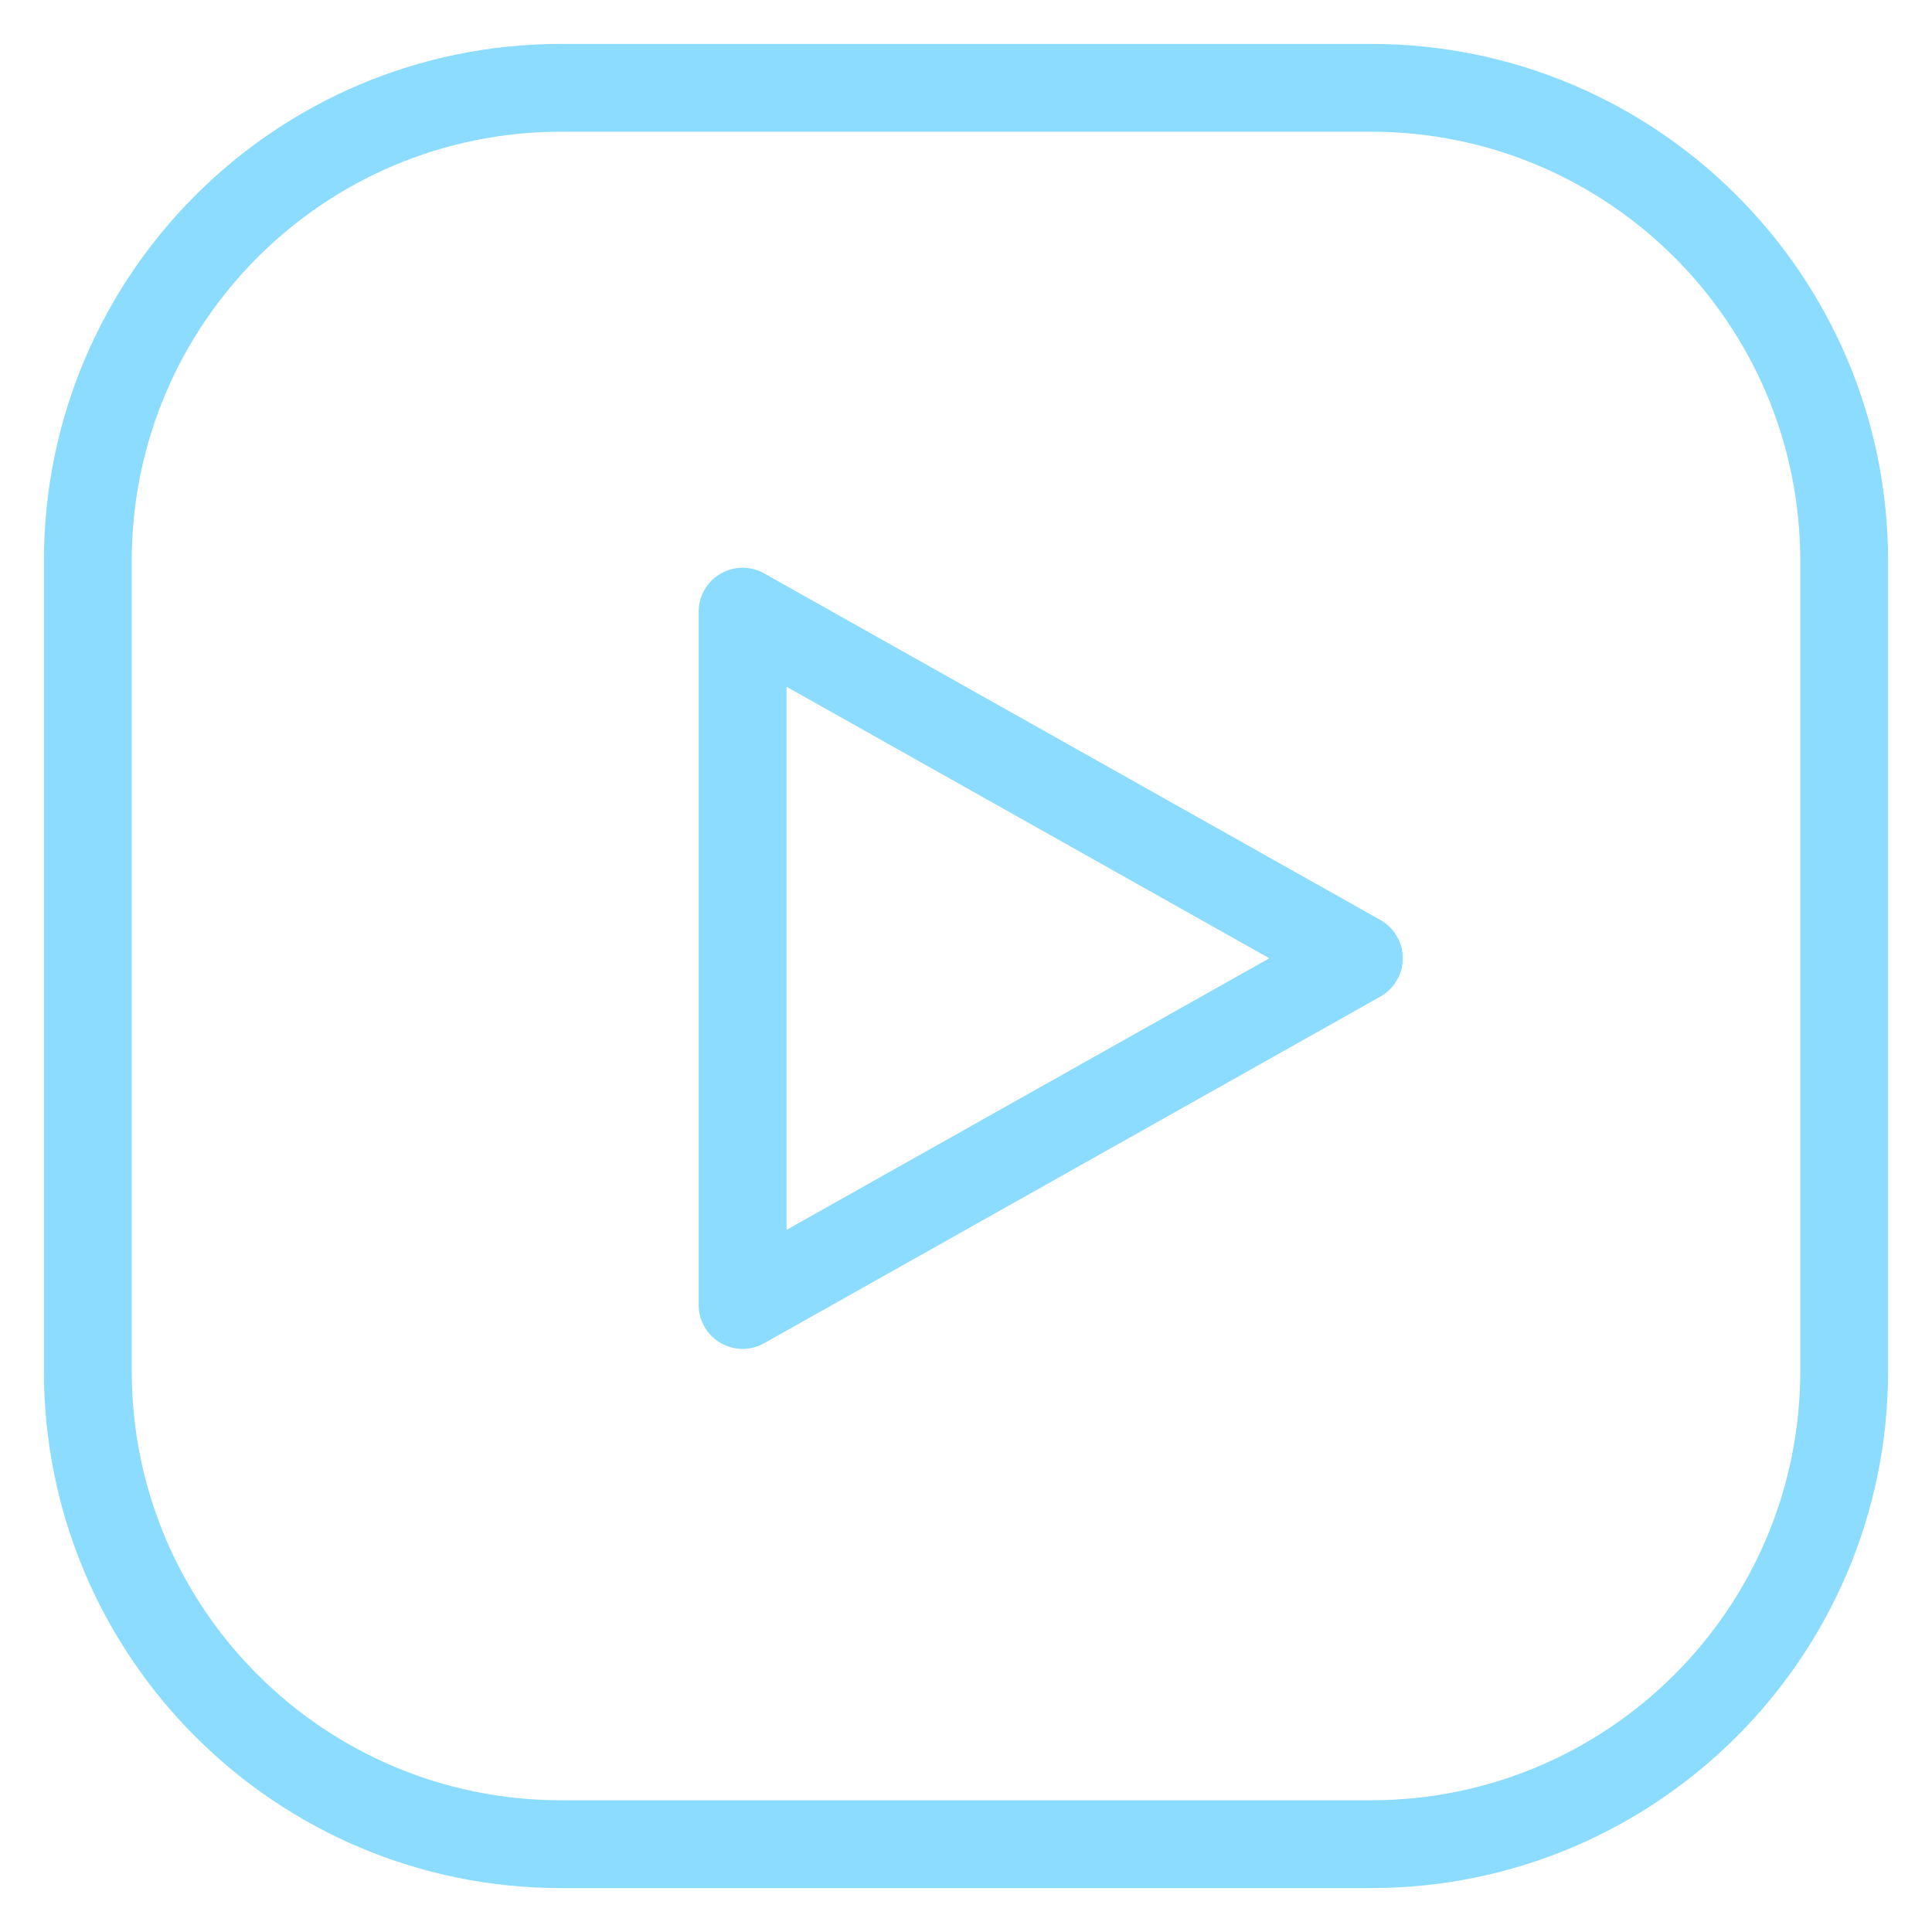
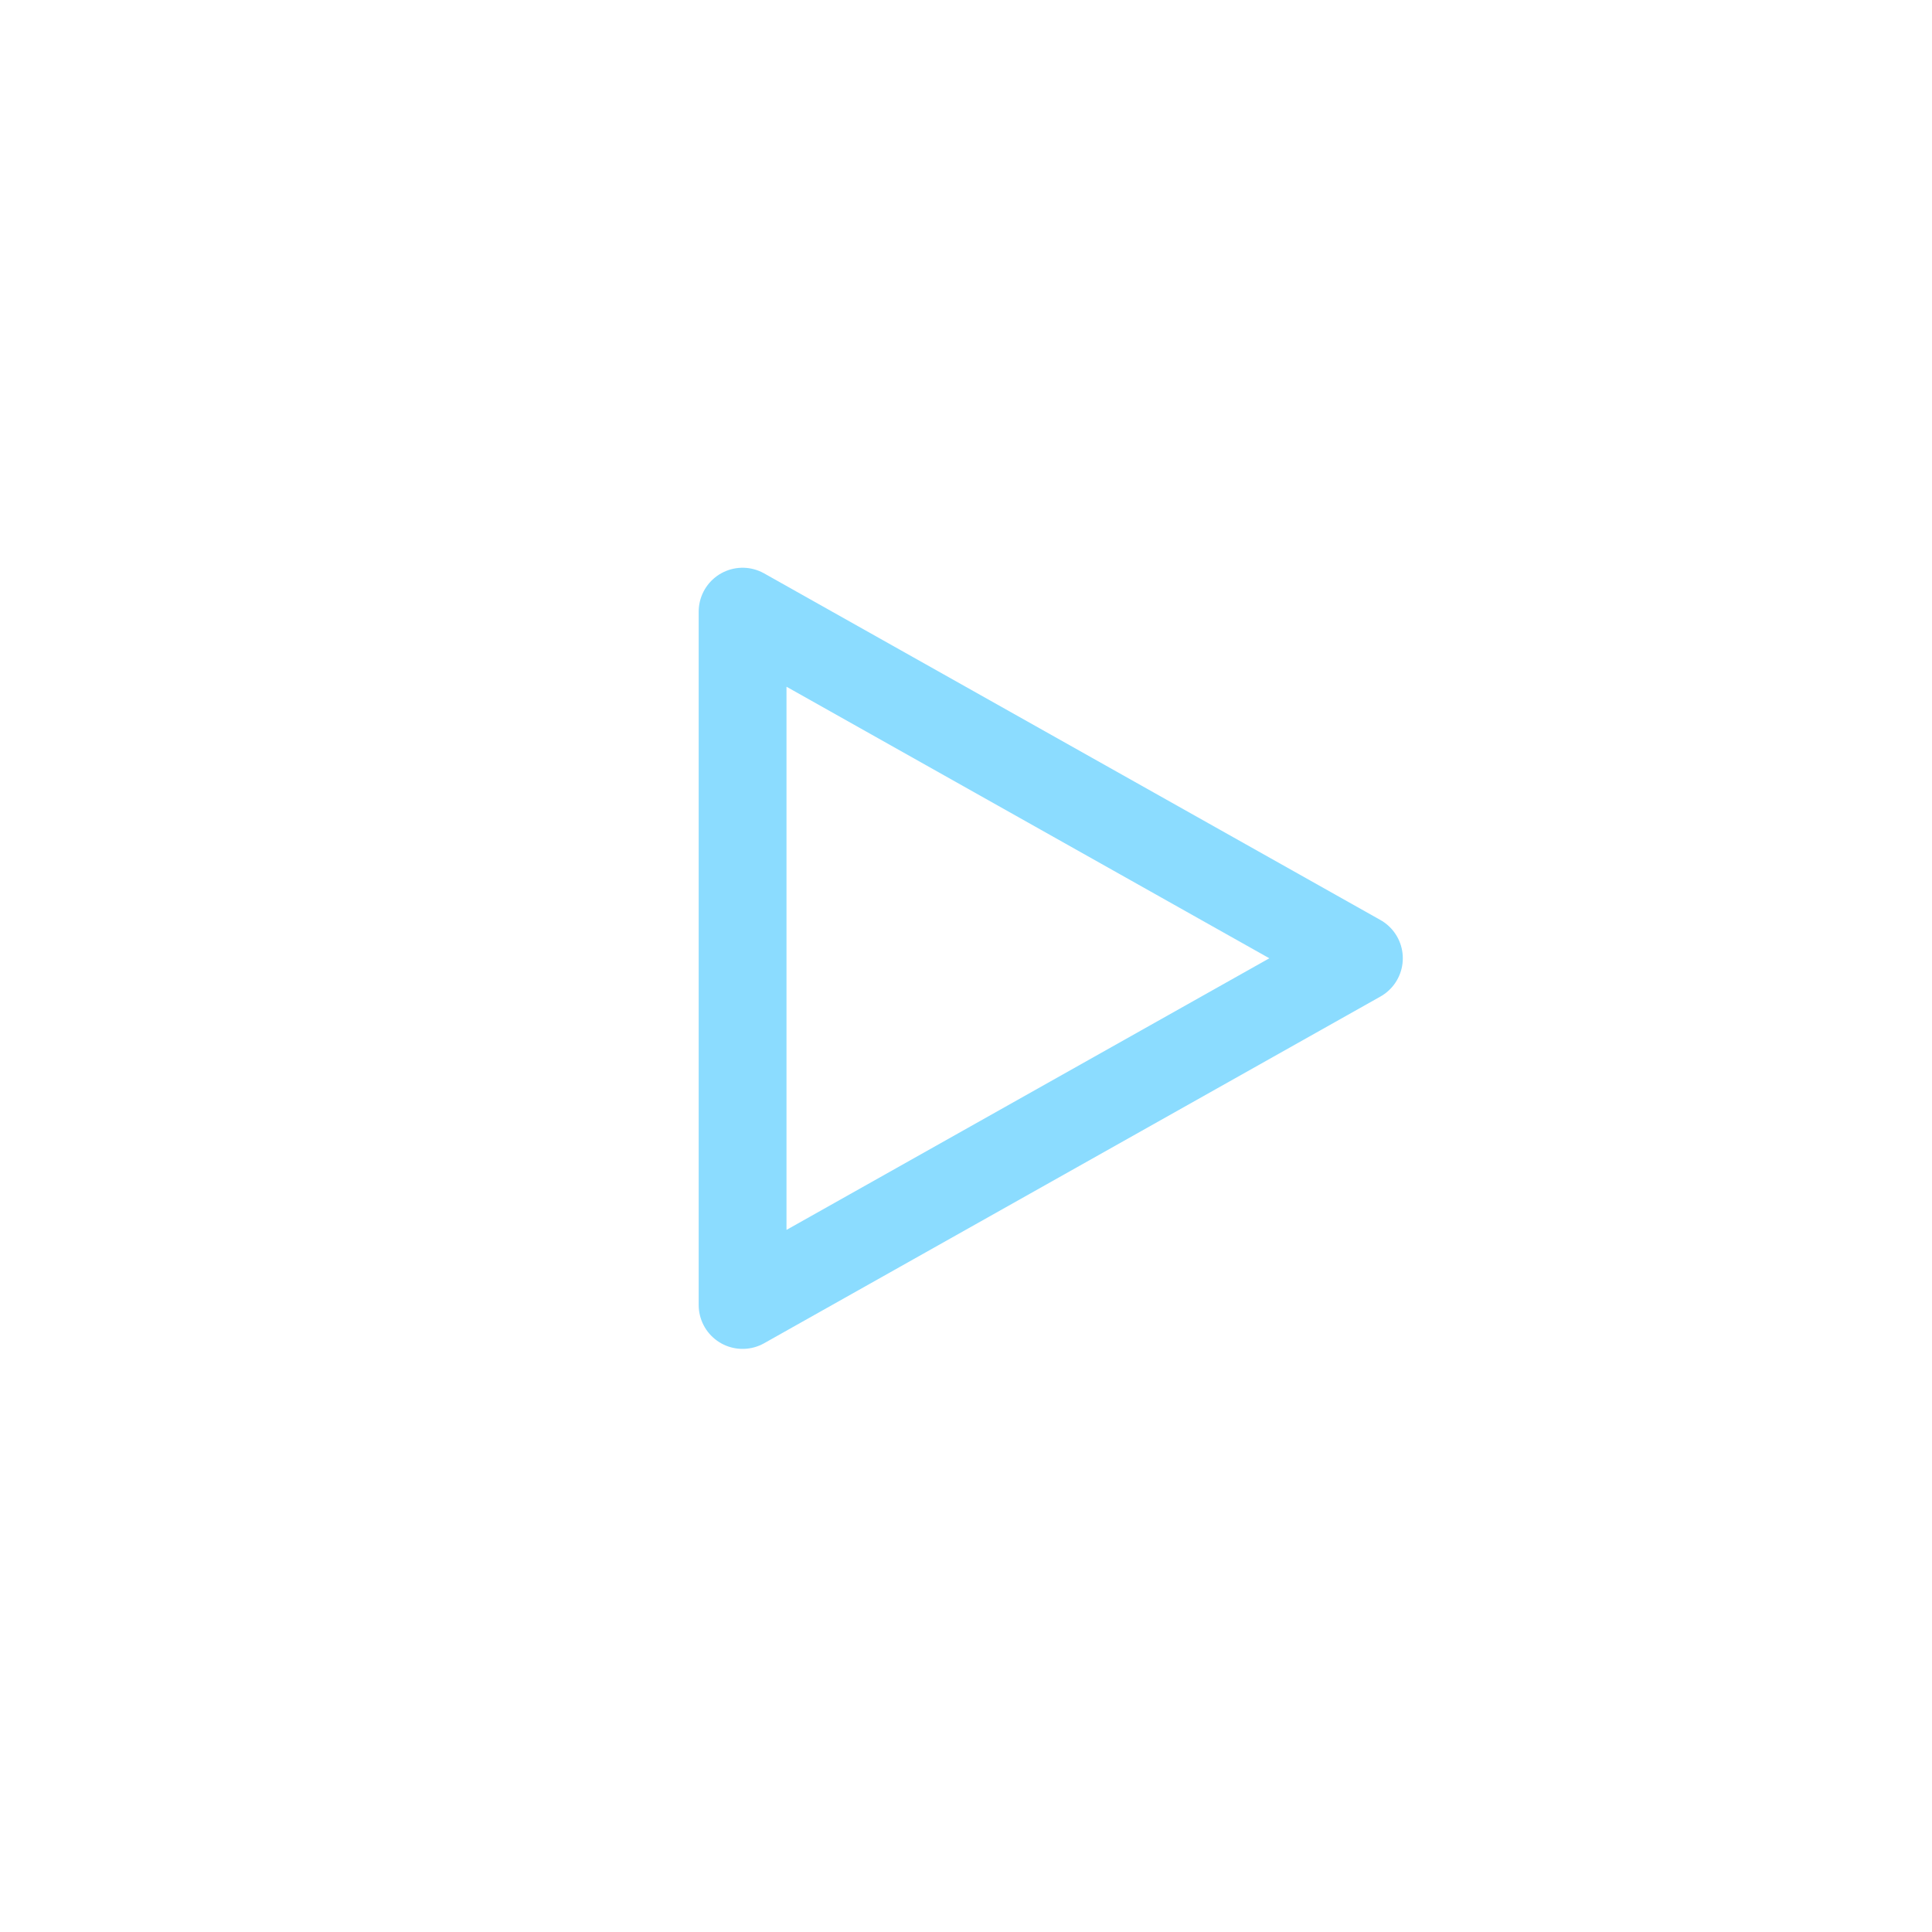
<svg xmlns="http://www.w3.org/2000/svg" width="22" height="22" viewBox="0 0 22 22" fill="none">
  <path d="M15.474 10.912L8.456 6.965V14.86L15.474 10.912Z" stroke="#8BDCFF" stroke-linecap="round" stroke-linejoin="round" />
-   <path d="M15.612 1H6.388C3.412 1 1 3.413 1 6.388V15.612C1 18.588 3.413 21 6.389 21H15.611C18.587 21 21 18.587 21 15.611V6.388C21 3.412 18.588 1 15.612 1Z" stroke="#8BDCFF" stroke-miterlimit="10" />
</svg>